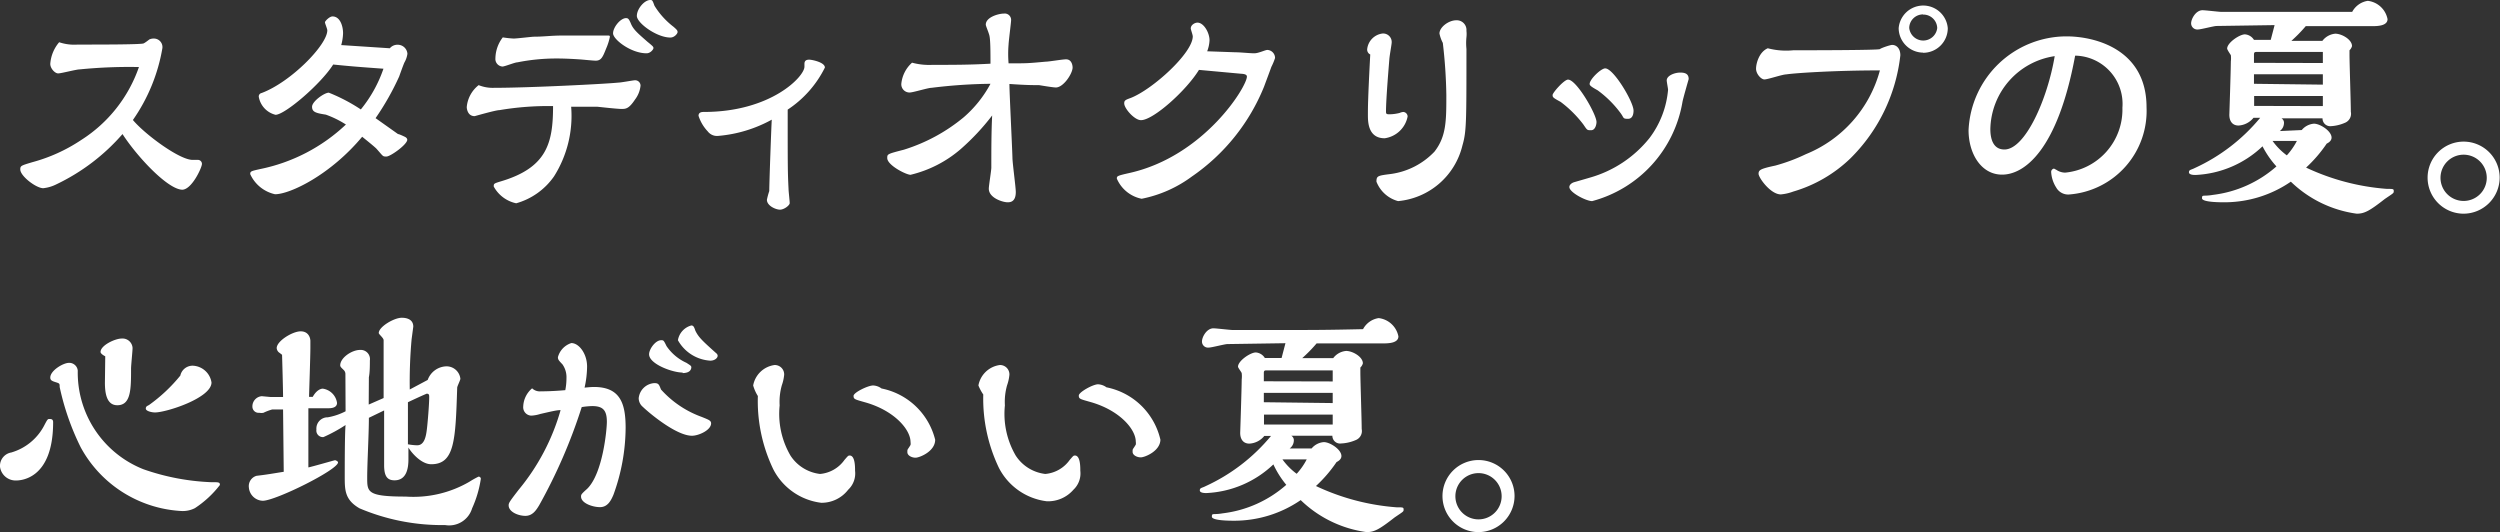
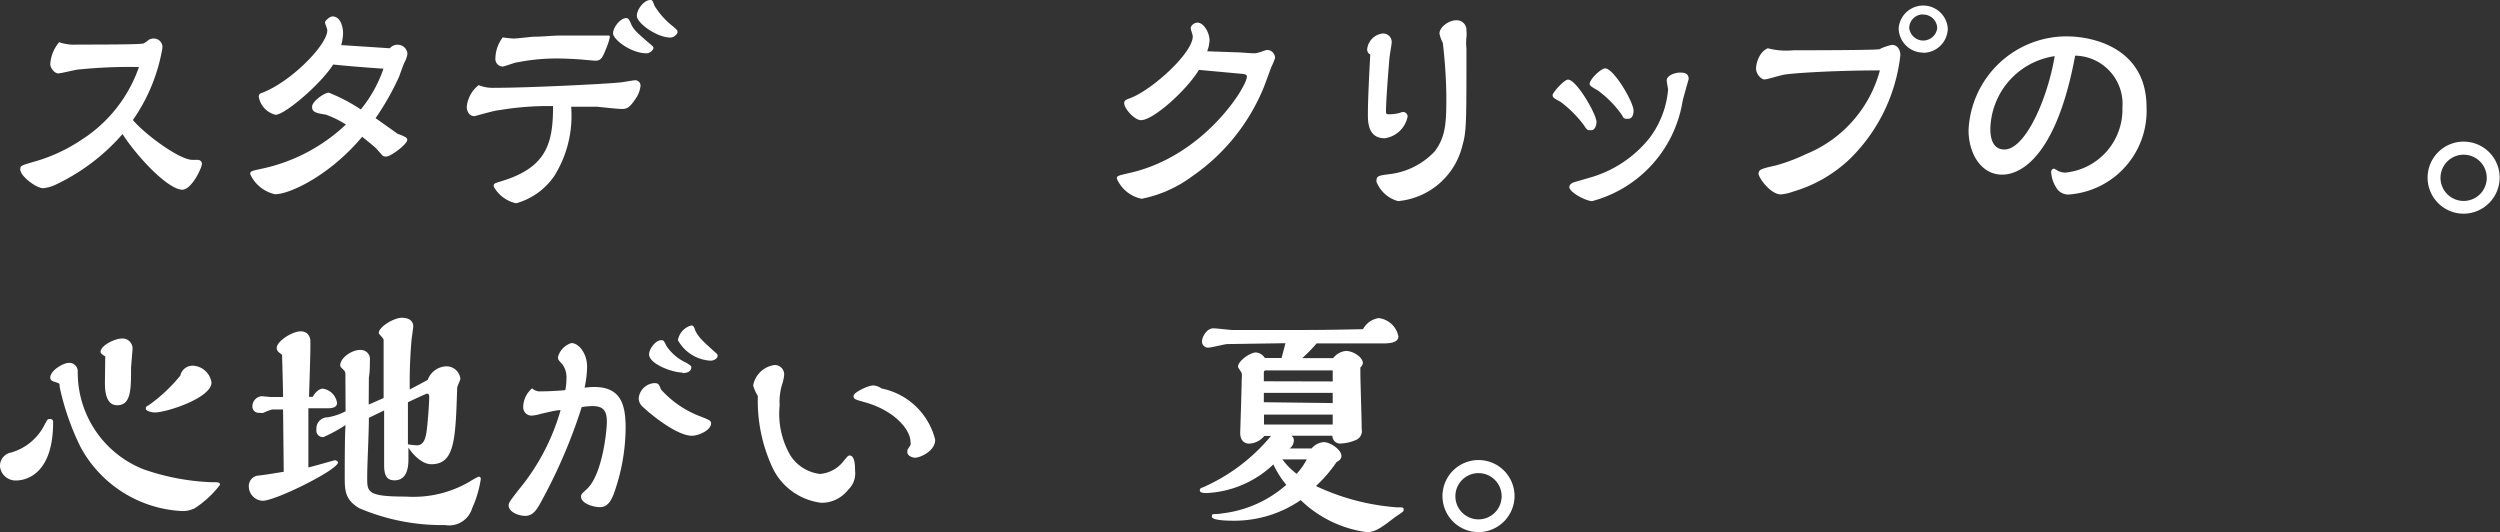
<svg xmlns="http://www.w3.org/2000/svg" viewBox="0 0 149.17 31.77">
  <rect x="0" y="0" width="149.17" height="31.77" fill="#333333" stroke="none" />
  <defs>
    <style>.cls-1{fill:#fff;}</style>
  </defs>
  <g id="レイヤー_2" data-name="レイヤー 2">
    <g id="レイヤー_1-2" data-name="レイヤー 1">
      <path class="cls-1" d="M11.49,9.54l.32,0a.24.24,0,0,1,.24.24c0,.22-.61,1.54-1.18,1.54C10,11.29,8.19,9.36,7.31,8a12.17,12.17,0,0,1-3.95,3,2.27,2.27,0,0,1-.78.23c-.42,0-1.37-.72-1.37-1.12,0-.22.05-.23.71-.43A9.87,9.87,0,0,0,4.85,8.35,8.42,8.42,0,0,0,8.29,4a29.88,29.88,0,0,0-3.53.14c-.21,0-1.1.24-1.29.24S3,4.09,3,3.81a2.23,2.23,0,0,1,.53-1.29,2.83,2.83,0,0,0,1.11.14c1.33,0,3.79,0,3.93-.07s.3-.21.35-.24a.62.62,0,0,1,.27-.05.51.51,0,0,1,.5.57A10.55,10.55,0,0,1,7.93,7.16C8.63,8,10.7,9.54,11.49,9.54Z" />
      <path class="cls-1" d="M16.44,6.85a1.34,1.34,0,0,1-1-1.08.21.21,0,0,1,.17-.22c1.74-.65,3.92-2.87,3.92-3.74,0-.09-.14-.41-.14-.48s.27-.35.45-.35c.46,0,.63.59.63,1a2.91,2.91,0,0,1-.11.71l2.9.19a.59.59,0,0,1,.46-.21.58.58,0,0,1,.59.54,1.43,1.43,0,0,1-.18.52c-.06.13-.27.71-.31.83a15.88,15.88,0,0,1-1.41,2.49L23.75,8c.07,0,.36.14.42.17s.13.09.13.17c0,.28-1,1-1.24,1s-.18,0-.61-.48c-.18-.17-.63-.53-.84-.7-1.88,2.26-4.29,3.43-5.2,3.43a2.13,2.13,0,0,1-1.48-1.2c0-.17.05-.18.58-.3a10.48,10.48,0,0,0,5.13-2.66,5.82,5.82,0,0,0-1.2-.59c-.58-.09-.82-.15-.82-.47s.73-.84,1-.84a10.43,10.43,0,0,1,1.91,1A7.87,7.87,0,0,0,22.88,4.1c-1.67-.12-2-.15-3-.25C19.16,5,17,6.85,16.44,6.85Z" />
      <path class="cls-1" d="M33.06,10.52a4.1,4.1,0,0,1-2.26,1.61,2,2,0,0,1-1.34-1c0-.17,0-.18.43-.31C32.64,10,33,8.53,33,6.33a17.48,17.48,0,0,0-3.19.24c-.24,0-1.47.36-1.49.36-.44,0-.47-.49-.47-.54a1.87,1.87,0,0,1,.71-1.31,2.25,2.25,0,0,0,.93.16c2.08,0,6.61-.23,7.39-.31.17,0,.9-.14,1-.14a.32.32,0,0,1,.34.32,1.64,1.64,0,0,1-.33.83c-.37.56-.56.56-.81.56s-1.23-.11-1.43-.13c-.75,0-1.26,0-1.57,0A6.76,6.76,0,0,1,33.06,10.52ZM30.65,2.3c.19,0,1-.1,1.2-.11.62,0,1-.07,1.74-.07.36,0,1.83,0,2.1,0l.58,0c.08,0,.12,0,.12.08a3.4,3.4,0,0,1-.22.69c-.21.53-.3.73-.63.73-.14,0-.73-.06-.86-.07s-.84-.06-1.43-.06a11.85,11.85,0,0,0-2.38.23c-.15,0-.75.25-.89.25a.45.45,0,0,1-.42-.49A2.11,2.11,0,0,1,30,2.23,5.77,5.77,0,0,0,30.65,2.3Zm7.93.88c-.94,0-2-.83-2-1.19s.44-.91.78-.91c.14,0,.18.1.27.29.14.38.42.61,1,1.12.33.27.36.3.36.38S38.81,3.18,38.58,3.18ZM40,2.24c-.82,0-2-.87-2-1.29S38.45,0,38.8,0c.11,0,.13,0,.25.34a4.65,4.65,0,0,0,1.14,1.26c.17.15.24.21.24.31S40.24,2.24,40,2.24Z" />
-       <path class="cls-1" d="M42.84,8.11a.69.69,0,0,1-.61-.27,2.42,2.42,0,0,1-.55-.93c0-.23.22-.23.32-.23,4,0,6-2.11,6-2.7,0,0,0-.14,0-.17,0-.22.15-.25.29-.25s.93.15.93.47A6.41,6.41,0,0,1,47,6.54c0,3.35,0,3.71.05,4.72,0,.14.07.73.07.86s-.33.39-.58.39-.78-.23-.78-.59a4.42,4.42,0,0,1,.14-.52c0-.42.12-3.81.15-4.26A8,8,0,0,1,42.84,8.11Z" />
-       <path class="cls-1" d="M55.58,5.24c-.21,0-1.1.28-1.3.28a.49.49,0,0,1-.5-.52,1.94,1.94,0,0,1,.64-1.26,3.93,3.93,0,0,0,1.22.13c1.22,0,2.23,0,3.46-.07,0-.66,0-1.45-.07-1.7s-.21-.55-.21-.63c0-.45.77-.66,1.08-.66a.38.38,0,0,1,.43.41c0,.11-.14,1.2-.15,1.43a6.69,6.69,0,0,0,0,1.13c1.1,0,1.12,0,2.21-.1.2,0,1-.14,1.22-.14.34,0,.39.37.39.49,0,.35-.54,1.19-1,1.19-.16,0-.88-.12-1-.14-.41,0-.77,0-1.77-.07,0,.52.16,3.66.18,4.39,0,.32.2,1.76.2,2.06,0,.61-.36.61-.49.61-.29,0-1.12-.26-1.12-.81,0-.19.15-1.08.15-1.26,0-.95,0-2.13.05-3.11a13.84,13.84,0,0,1-1.87,2,7.1,7.1,0,0,1-3,1.54c-.26,0-1.39-.57-1.39-1,0-.24,0-.24,1-.5A10.45,10.45,0,0,0,57.5,7a7,7,0,0,0,1.6-2A30.77,30.77,0,0,0,55.58,5.24Z" />
      <path class="cls-1" d="M73.73,3.12c.29,0,.85.06,1.11.06s.65-.2.78-.2a.48.48,0,0,1,.46.48,3.49,3.49,0,0,1-.22.53c-.07.2-.37,1-.44,1.19a11.93,11.93,0,0,1-4.3,5.35,7.46,7.46,0,0,1-3,1.33,2.05,2.05,0,0,1-1.48-1.2c0-.15,0-.17.76-.34,4.45-1,7-5.15,7-5.75,0-.13-.17-.16-.35-.17l-2.51-.23c-.77,1.25-2.73,3-3.46,3-.39,0-1-.7-1-1,0-.18.07-.21.4-.33,1.31-.52,3.69-2.68,3.69-3.67,0-.09-.12-.41-.12-.47,0-.22.25-.35.4-.35.38,0,.72.61.72,1.05a2.06,2.06,0,0,1-.14.66Z" />
      <path class="cls-1" d="M81.58,2.91A1.05,1.05,0,0,1,82.49,2a.51.51,0,0,1,.55.53c0,.11-.12.74-.14,1s-.2,2.37-.2,3.11c0,.12,0,.18.18.18a2.61,2.61,0,0,0,.63-.08.65.65,0,0,1,.23-.06.28.28,0,0,1,.25.27,1.62,1.62,0,0,1-1.37,1.3c-1,0-1-1-1-1.4s0-.95.14-3.6A.32.32,0,0,1,81.58,2.91ZM83,10.38a4.41,4.41,0,0,0,2.59-1.33c.71-.91.71-1.84.71-3.39a30,30,0,0,0-.21-3.1A2.1,2.1,0,0,1,85.89,2c0-.38.55-.79,1-.79a.58.58,0,0,1,.61.63,1.74,1.74,0,0,1,0,.38,3.46,3.46,0,0,0,0,.7c0,4.43,0,4.93-.24,5.76A4.36,4.36,0,0,1,83.42,12a1.92,1.92,0,0,1-1.29-1.16C82.13,10.49,82.21,10.48,83,10.38Z" />
      <path class="cls-1" d="M93.12,6.08c-.44-.24-.48-.27-.48-.41s.69-.92.92-.92c.51,0,1.7,2.07,1.7,2.53,0,.14-.07.49-.32.49s-.23,0-.47-.35A6.84,6.84,0,0,0,93.12,6.08Zm5.3,2.16a5.57,5.57,0,0,0,1.11-2.88c0-.08-.08-.47-.08-.56,0-.29.47-.47.81-.47s.5.11.5.39c0,0-.33,1.14-.37,1.36A7.4,7.4,0,0,1,95,12c-.36,0-1.36-.52-1.36-.84,0-.14.15-.25.29-.29l.93-.27A7,7,0,0,0,98.42,8.24ZM95.33,5.39c-.34-.19-.48-.28-.48-.38,0-.28.68-.93.93-.93.5,0,1.69,2,1.69,2.52,0,.07,0,.49-.33.49s-.23-.06-.45-.35A6.31,6.31,0,0,0,95.33,5.39Z" />
      <path class="cls-1" d="M107,3c.45,0,5.09,0,5.17-.07s.62-.25.73-.25c.27,0,.49.22.49.62a10.24,10.24,0,0,1-3,6.17A8.24,8.24,0,0,1,107,11.43a2.86,2.86,0,0,1-.74.17c-.62,0-1.33-1-1.33-1.23s.11-.3,1-.49a10.66,10.66,0,0,0,1.82-.68,7.49,7.49,0,0,0,4.42-5c-2.59,0-5,.15-5.6.24-.21,0-1.09.3-1.29.3s-.5-.33-.5-.64.18-1,.7-1.22A4.3,4.3,0,0,0,107,3Zm7.75.14a1.47,1.47,0,0,1-1.46-1.46,1.47,1.47,0,0,1,2.93,0A1.47,1.47,0,0,1,114.75,3.15Zm0-2.28a.82.82,0,0,0-.83.81.84.84,0,0,0,1.67,0A.83.83,0,0,0,114.74.87Z" />
      <path class="cls-1" d="M119.46,10.42c-1.26,0-2-1.27-2-2.65a5.86,5.86,0,0,1,5.84-5.6c1.71,0,4.78.77,4.78,4.23a5,5,0,0,1-4.57,5.2.82.82,0,0,1-.82-.41,1.92,1.92,0,0,1-.3-.91.2.2,0,0,1,.17-.22l.15.08a.94.94,0,0,0,.52.16,3.78,3.78,0,0,0,3.41-3.87,2.88,2.88,0,0,0-2.82-3.11C122.77,9,120.77,10.42,119.46,10.42Zm-.7-2.72c0,.63.19,1.22.84,1.22,1.24,0,2.57-3,3-5.57A4.49,4.49,0,0,0,118.76,7.7Z" />
-       <path class="cls-1" d="M137.34,7.76a1.05,1.05,0,0,1,.73-.38c.37,0,1.05.44,1.05.83,0,.21-.21.32-.29.36A8.17,8.17,0,0,1,137.6,10a13.7,13.7,0,0,0,4.82,1.27c.37,0,.41,0,.41.13s0,.11-.53.47c-.92.72-1.22.88-1.68.88a7,7,0,0,1-3.93-1.91,7,7,0,0,1-4,1.23c-.21,0-1.3,0-1.3-.24s.07-.1.64-.2a7,7,0,0,0,3.8-1.7A5.57,5.57,0,0,1,135,8.73a6.2,6.2,0,0,1-4,1.71c-.08,0-.39,0-.39-.16s.13-.14.34-.25a11,11,0,0,0,3.91-3h-.4a1.23,1.23,0,0,1-.89.46c-.39,0-.55-.29-.55-.64,0,0,.09-2.69.09-3.19a1.57,1.57,0,0,0,0-.37s-.22-.32-.22-.39c0-.35.74-.85,1.06-.85a.69.69,0,0,1,.54.33h1l.23-.88-.09,0-3.37.05c-.16,0-.94.21-1.12.21a.37.37,0,0,1-.4-.37c0-.26.28-.78.68-.78.17,0,1,.1,1.14.1.75,0,2.59,0,3.46,0,1.23,0,2.2,0,4.33,0a1.27,1.27,0,0,1,.93-.66,1.36,1.36,0,0,1,1.18,1.09c0,.39-.55.42-.88.42h-4a8.92,8.92,0,0,1-.86.88h1.85a1.09,1.09,0,0,1,.77-.43c.39,0,1,.35,1,.74a.53.53,0,0,1-.15.25v.28c0,.49.08,2.86.08,3.39a.58.58,0,0,1-.36.66,2.41,2.41,0,0,1-.86.2.46.46,0,0,1-.47-.47h-2.45a.31.31,0,0,1,.15.3.6.6,0,0,1-.25.46Zm1.26-4V3.1h-3.93c-.11,0-.18,0-.18.15v.5Zm0,1.29V4.43h-4.11V5Zm0,1.28V5.73h-4.1v.59Zm-3,2.08a3.88,3.88,0,0,0,.85.86,4,4,0,0,0,.6-.86Z" />
      <path class="cls-1" d="M147,12.75a2.15,2.15,0,1,1,2.15-2.15A2.16,2.16,0,0,1,147,12.75Zm0-3.52a1.38,1.38,0,0,0-1.38,1.37A1.38,1.38,0,1,0,147,9.23Z" />
      <path class="cls-1" d="M.94,28.67A.94.94,0,0,1,0,27.85.81.81,0,0,1,.67,27a3.23,3.23,0,0,0,1.94-1.56c.21-.4.23-.44.33-.44s.23,0,.23.19C3.17,28.67,1.15,28.67.94,28.67Zm10.69,1.65a1.59,1.59,0,0,1-.82.17,7.29,7.29,0,0,1-6-3.81,15.31,15.31,0,0,1-1.25-3.59c0-.2,0-.21-.22-.28S3,22.7,3,22.53c0-.42.77-.88,1.12-.88a.51.51,0,0,1,.52.47A6.2,6.2,0,0,0,8.56,28a13.83,13.83,0,0,0,4,.77c.51,0,.56,0,.56.17A6.11,6.11,0,0,1,11.63,30.32ZM6.28,21.26C6.18,21.21,6,21.1,6,21c0-.39.86-.8,1.26-.8a.6.6,0,0,1,.65.56c0,.18-.09,1.05-.09,1.22,0,1.23,0,2.2-.82,2.2-.63,0-.74-.7-.74-1.35Zm5.22.56a1.18,1.18,0,0,1,1.12,1c0,.93-2.7,1.79-3.37,1.79-.2,0-.55-.08-.55-.23s.11-.16.2-.22a9.52,9.52,0,0,0,1.86-1.75A.75.75,0,0,1,11.5,21.82Z" />
      <path class="cls-1" d="M16.89,24.43h-.64a3.05,3.05,0,0,0-.53.2.67.67,0,0,1-.25,0,.37.37,0,0,1-.41-.38.61.61,0,0,1,.56-.61l.54.05.73,0c0-.44-.05-2.21-.06-2.52l-.14-.11a.37.37,0,0,1-.18-.29c0-.42.94-1,1.43-1s.58.42.58.57,0,.4,0,.42c0,.47-.07,2.51-.08,2.92h.22c.21-.38.46-.49.6-.49a1,1,0,0,1,.85.85c0,.32-.4.32-.55.32H18.4c0,.9,0,1.63,0,3.53.25-.05,1.56-.43,1.59-.43s.18.06.18.13c0,.44-3.73,2.29-4.49,2.29a.86.86,0,0,1-.83-.79.64.64,0,0,1,.46-.7c.61-.07.93-.13,1.62-.24Zm3.72-2.11a.33.33,0,0,0-.11-.25c-.11-.11-.2-.18-.2-.27,0-.45.69-.92,1.18-.92a.55.55,0,0,1,.59.63c0,.26,0,.71-.06,1L22,24.14l.89-.39v-1c0-.29,0-2.31,0-2.45s-.29-.35-.29-.43c0-.37.91-.91,1.37-.91.11,0,.69,0,.69.53l-.1.75a28.4,28.4,0,0,0-.11,3l1.07-.57a1.22,1.22,0,0,1,1.08-.81.83.83,0,0,1,.87.74c0,.08-.19.45-.19.53-.1,3.14-.15,4.57-1.55,4.57-.63,0-1.24-.77-1.36-1v.71c0,.49-.09,1.25-.83,1.25-.45,0-.62-.27-.62-.91V24.49l-.91.44c0,1-.1,2.71-.1,3.57s0,1.13,2.3,1.13A6.64,6.64,0,0,0,28,28.75a5.71,5.71,0,0,1,.55-.31.13.13,0,0,1,.14.13,6.57,6.57,0,0,1-.52,1.76,1.43,1.43,0,0,1-1.61,1,12.61,12.61,0,0,1-5.11-1c-.88-.51-.88-1.09-.88-1.91,0-.48,0-2.62.05-3.06a9.09,9.09,0,0,1-1.32.72.39.39,0,0,1-.42-.45.67.67,0,0,1,.68-.73,3.66,3.66,0,0,0,1.06-.36ZM24.34,24c0,.68,0,1.88,0,2.51a3.43,3.43,0,0,0,.55.06c.44,0,.53-.55.58-.95s.14-1.5.14-1.92c0-.12,0-.21-.15-.21C25.08,23.65,24.49,23.93,24.34,24Z" />
      <path class="cls-1" d="M35.44,23.09c1.58,0,1.89,1,1.89,2.44a11.82,11.82,0,0,1-.73,4c-.15.35-.35.73-.8.73s-1.13-.24-1.13-.63c0-.11,0-.14.36-.46.94-.91,1.18-3.54,1.18-4,0-.7-.24-.94-.88-.94a4.48,4.48,0,0,0-.62.06,31.65,31.65,0,0,1-2.54,5.86c-.18.3-.4.63-.82.63s-1-.23-1-.63c0-.14.06-.23.6-.93a13,13,0,0,0,2.5-4.75c-.24,0-.59.09-1.21.23a2.12,2.12,0,0,1-.54.1.5.5,0,0,1-.48-.55,1.49,1.49,0,0,1,.53-1.08.66.66,0,0,0,.52.18c.14,0,.67,0,1.46-.07a3.67,3.67,0,0,0,.07-.71,1.33,1.33,0,0,0-.24-.83c-.23-.24-.27-.29-.27-.43a1.21,1.21,0,0,1,.8-.84c.46,0,.94.64.94,1.4a5.94,5.94,0,0,1-.15,1.26S35.24,23.09,35.44,23.09ZM41.29,26c-.95,0-2.58-1.38-2.93-1.72a.68.68,0,0,1-.25-.52,1,1,0,0,1,.93-.9c.25,0,.28.07.4.38a6,6,0,0,0,2.44,1.64c.39.16.55.21.55.38C42.43,25.67,41.68,26,41.29,26Zm-.56-3.77c-.61,0-2-.51-2-1.09,0-.31.38-.84.72-.84.14,0,.15,0,.32.35a2.86,2.86,0,0,0,1.19,1c.26.17.29.18.29.28C41.22,22.25,40.84,22.26,40.73,22.26Zm2.09-1c0,.13-.17.29-.44.29a2.38,2.38,0,0,1-1.93-1.22,1.1,1.1,0,0,1,.8-.88c.13,0,.17.1.24.31.19.39.4.59,1.25,1.35A.2.2,0,0,1,42.82,21.27Z" />
      <path class="cls-1" d="M44.94,23a1.5,1.5,0,0,1,1.28-1.22.56.56,0,0,1,.57.58,2.63,2.63,0,0,1-.14.63,3.63,3.63,0,0,0-.13,1.2,4.94,4.94,0,0,0,.65,3,2.44,2.44,0,0,0,1.76,1.09,2,2,0,0,0,1.46-.84c.21-.24.22-.26.31-.26.32,0,.32.67.32.91a1.33,1.33,0,0,1-.41,1.13A2,2,0,0,1,49,30a3.72,3.72,0,0,1-2.86-2,9.41,9.41,0,0,1-.92-4.37A2.41,2.41,0,0,1,44.94,23ZM55.8,26.24c0,.7-.94,1.07-1.17,1.07s-.49-.13-.49-.33,0-.11.19-.43a.52.52,0,0,0,0-.17c0-.77-1-1.9-2.73-2.38-.6-.17-.67-.18-.67-.38S51.79,23,52.1,23a.92.92,0,0,1,.5.18A4.13,4.13,0,0,1,55.8,26.24Z" />
-       <path class="cls-1" d="M58.38,23a1.5,1.5,0,0,1,1.28-1.22.56.56,0,0,1,.57.58,2.63,2.63,0,0,1-.14.63,3.63,3.63,0,0,0-.13,1.2,4.94,4.94,0,0,0,.65,3,2.44,2.44,0,0,0,1.76,1.09,2,2,0,0,0,1.46-.84c.21-.24.22-.26.31-.26.32,0,.32.67.32.91a1.33,1.33,0,0,1-.41,1.13,2,2,0,0,1-1.59.69,3.72,3.72,0,0,1-2.86-2,9.56,9.56,0,0,1-.93-4.37A2.77,2.77,0,0,1,58.38,23Zm10.86,3.22c0,.7-.94,1.07-1.17,1.07s-.49-.13-.49-.33,0-.11.19-.43a.52.52,0,0,0,0-.17c0-.77-1-1.9-2.73-2.38-.6-.17-.67-.18-.67-.38s.84-.67,1.15-.67a.92.92,0,0,1,.5.18A4.13,4.13,0,0,1,69.24,26.24Z" />
      <path class="cls-1" d="M78.26,26.76a1.05,1.05,0,0,1,.73-.38c.37,0,1.05.44,1.05.83,0,.21-.21.32-.29.36A8.17,8.17,0,0,1,78.52,29a13.65,13.65,0,0,0,4.81,1.27c.38,0,.42,0,.42.13s0,.11-.53.47c-.92.72-1.22.88-1.68.88a7,7,0,0,1-3.93-1.91,7,7,0,0,1-4,1.23c-.21,0-1.3,0-1.3-.24s.07-.1.64-.2a7,7,0,0,0,3.8-1.7,5.57,5.57,0,0,1-.77-1.22,6.2,6.2,0,0,1-4,1.71c-.08,0-.39,0-.39-.16s.13-.14.34-.25a11,11,0,0,0,3.91-3h-.4a1.23,1.23,0,0,1-.89.46c-.39,0-.55-.29-.55-.64,0,0,.09-2.69.09-3.19a1.57,1.57,0,0,0,0-.37c0-.05-.22-.32-.22-.39,0-.35.74-.85,1.06-.85a.69.69,0,0,1,.54.33h1l.23-.88-.09,0-3.37.05c-.16,0-.94.21-1.12.21a.36.36,0,0,1-.4-.37c0-.26.28-.78.68-.78.17,0,1,.1,1.14.1.75,0,2.59,0,3.46,0,1.23,0,2.2,0,4.33-.05a1.27,1.27,0,0,1,.93-.66,1.36,1.36,0,0,1,1.18,1.09c0,.39-.55.42-.88.42h-4a8.92,8.92,0,0,1-.86.88h1.85a1.07,1.07,0,0,1,.77-.43c.39,0,1,.35,1,.74a.53.53,0,0,1-.15.25v.28c0,.49.08,2.86.08,3.39a.58.58,0,0,1-.36.66,2.45,2.45,0,0,1-.86.2A.46.46,0,0,1,79.5,26H77.05a.31.31,0,0,1,.15.3.6.6,0,0,1-.25.46Zm1.26-4V22.1H75.59c-.11,0-.18,0-.18.15v.5Zm0,1.29v-.61H75.41V24Zm0,1.28v-.59h-4.1v.59Zm-3,2.08a3.88,3.88,0,0,0,.85.86,4,4,0,0,0,.6-.86Z" />
      <path class="cls-1" d="M88.22,31.75a2.15,2.15,0,1,1,2.15-2.15A2.16,2.16,0,0,1,88.22,31.75Zm0-3.52a1.38,1.38,0,0,0-1.38,1.37,1.38,1.38,0,1,0,1.38-1.37Z" />
    </g>
  </g>
</svg>